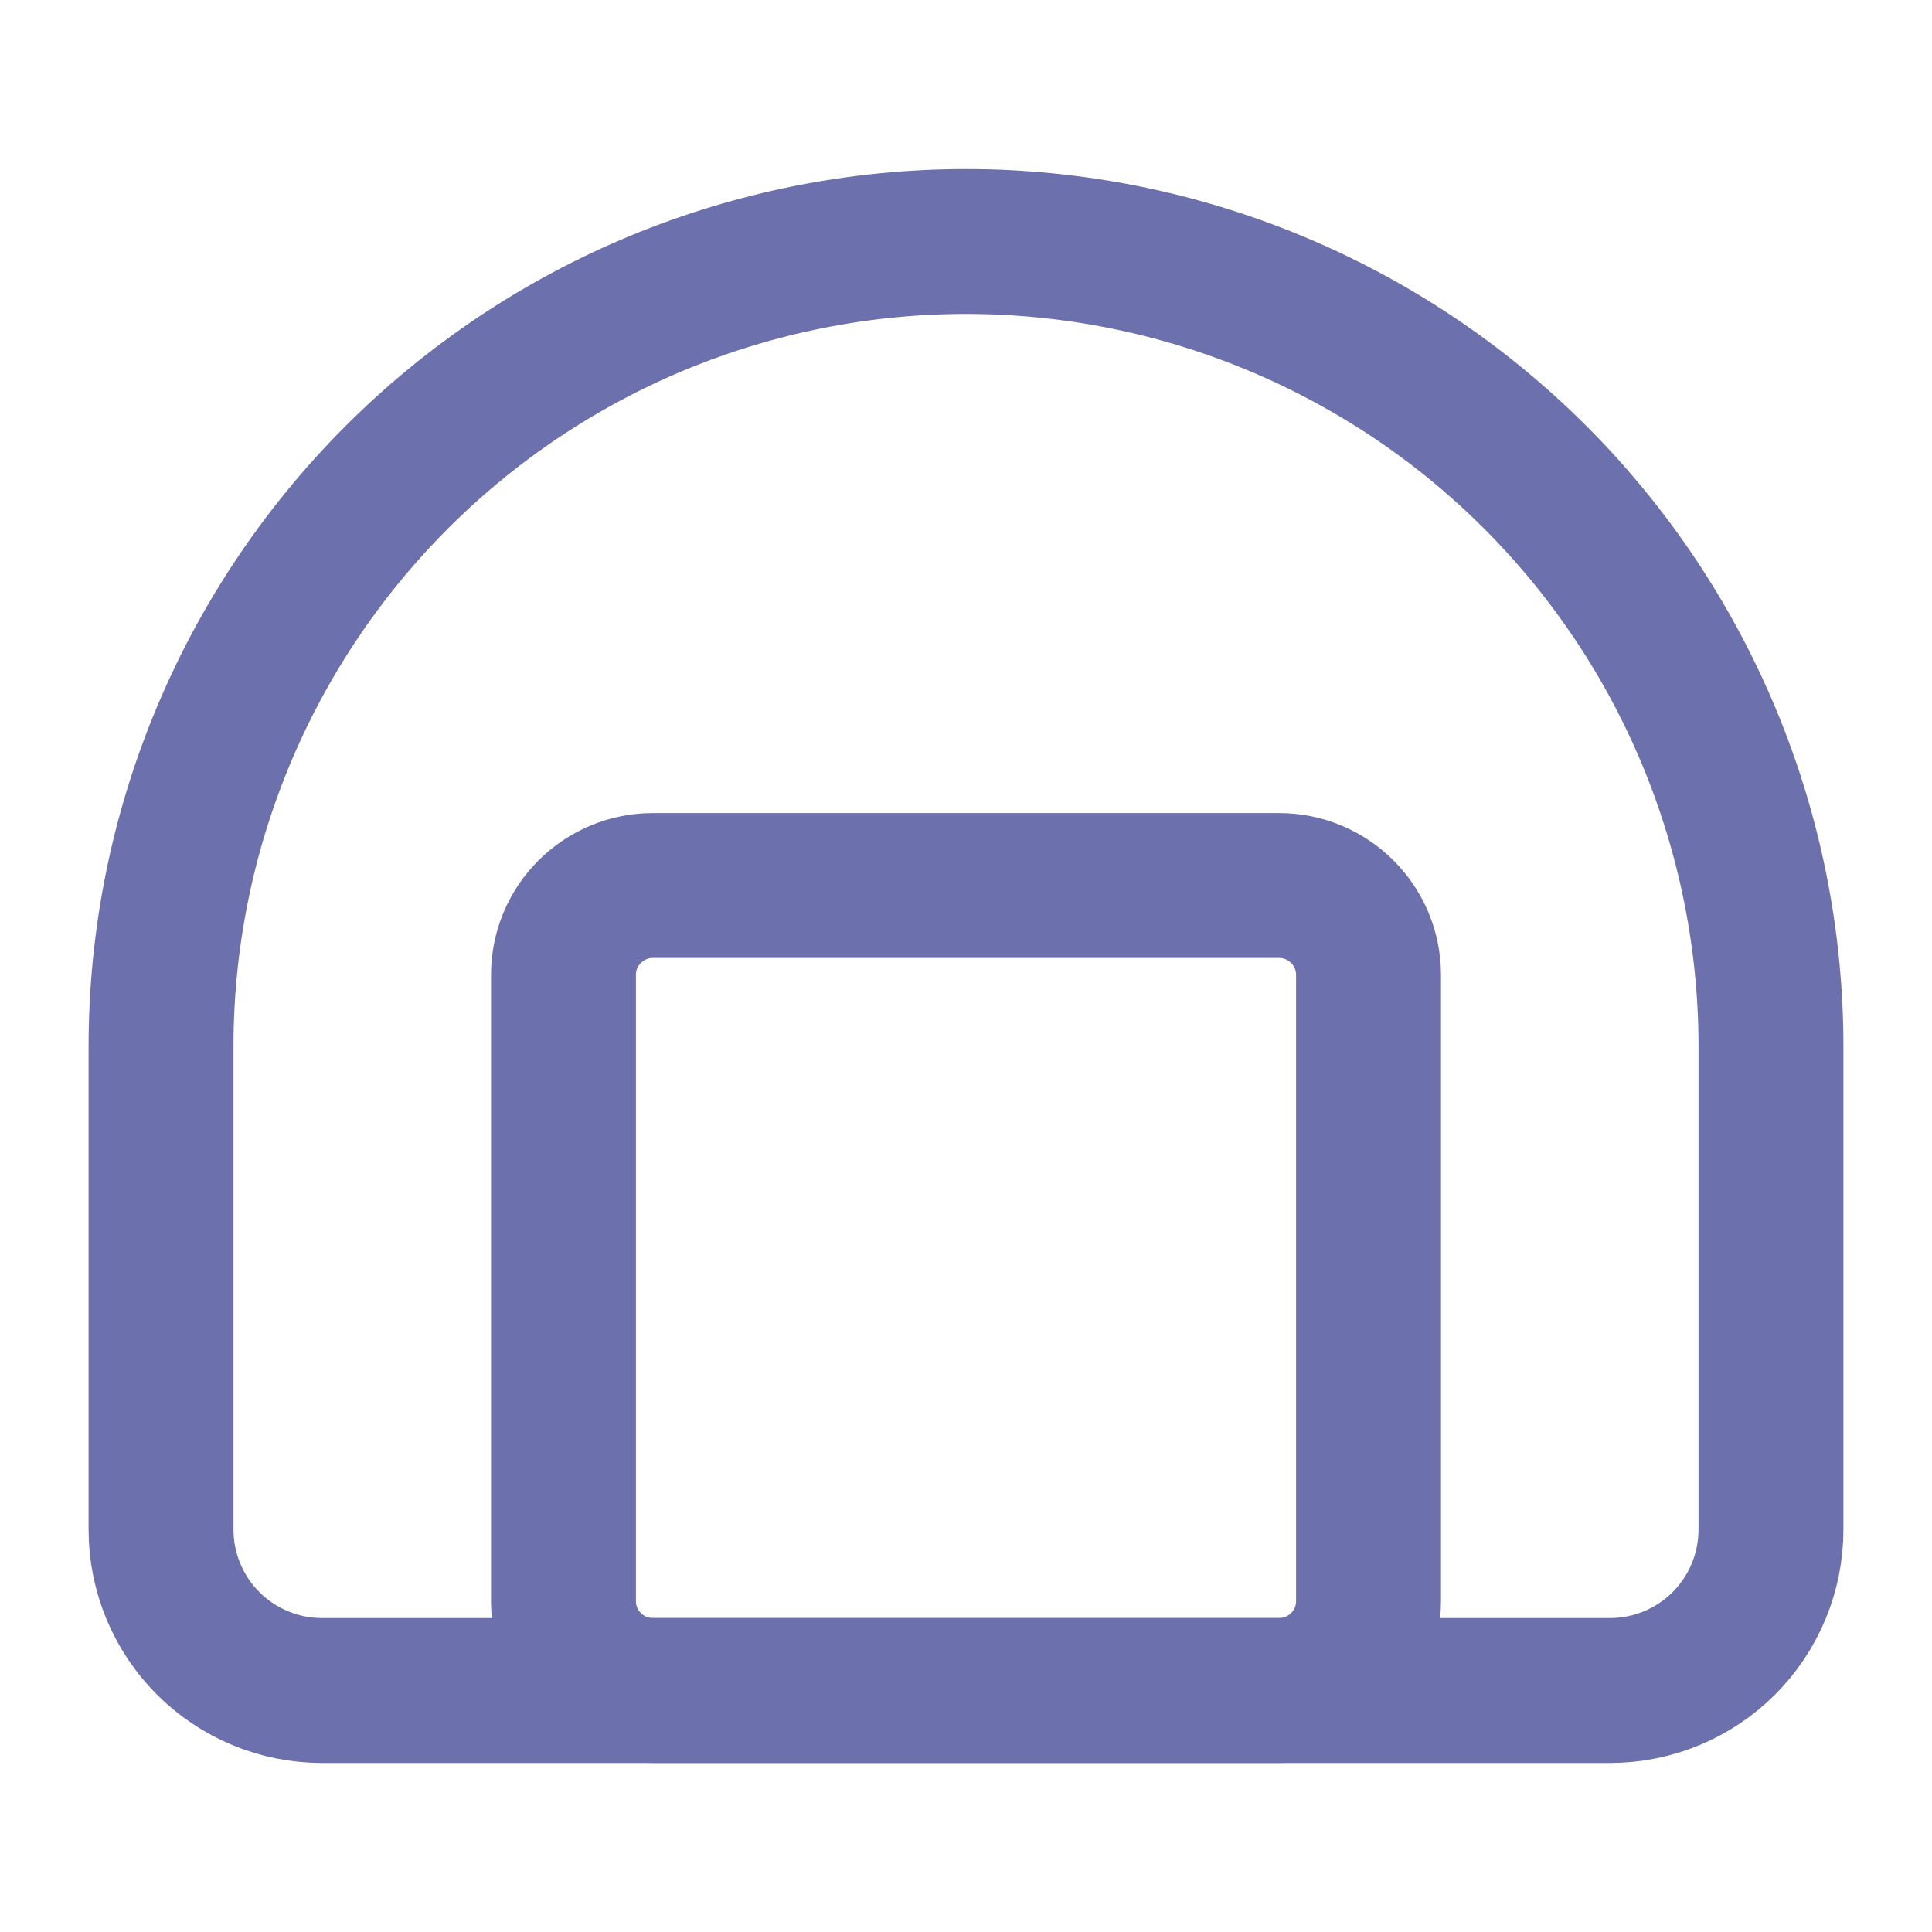
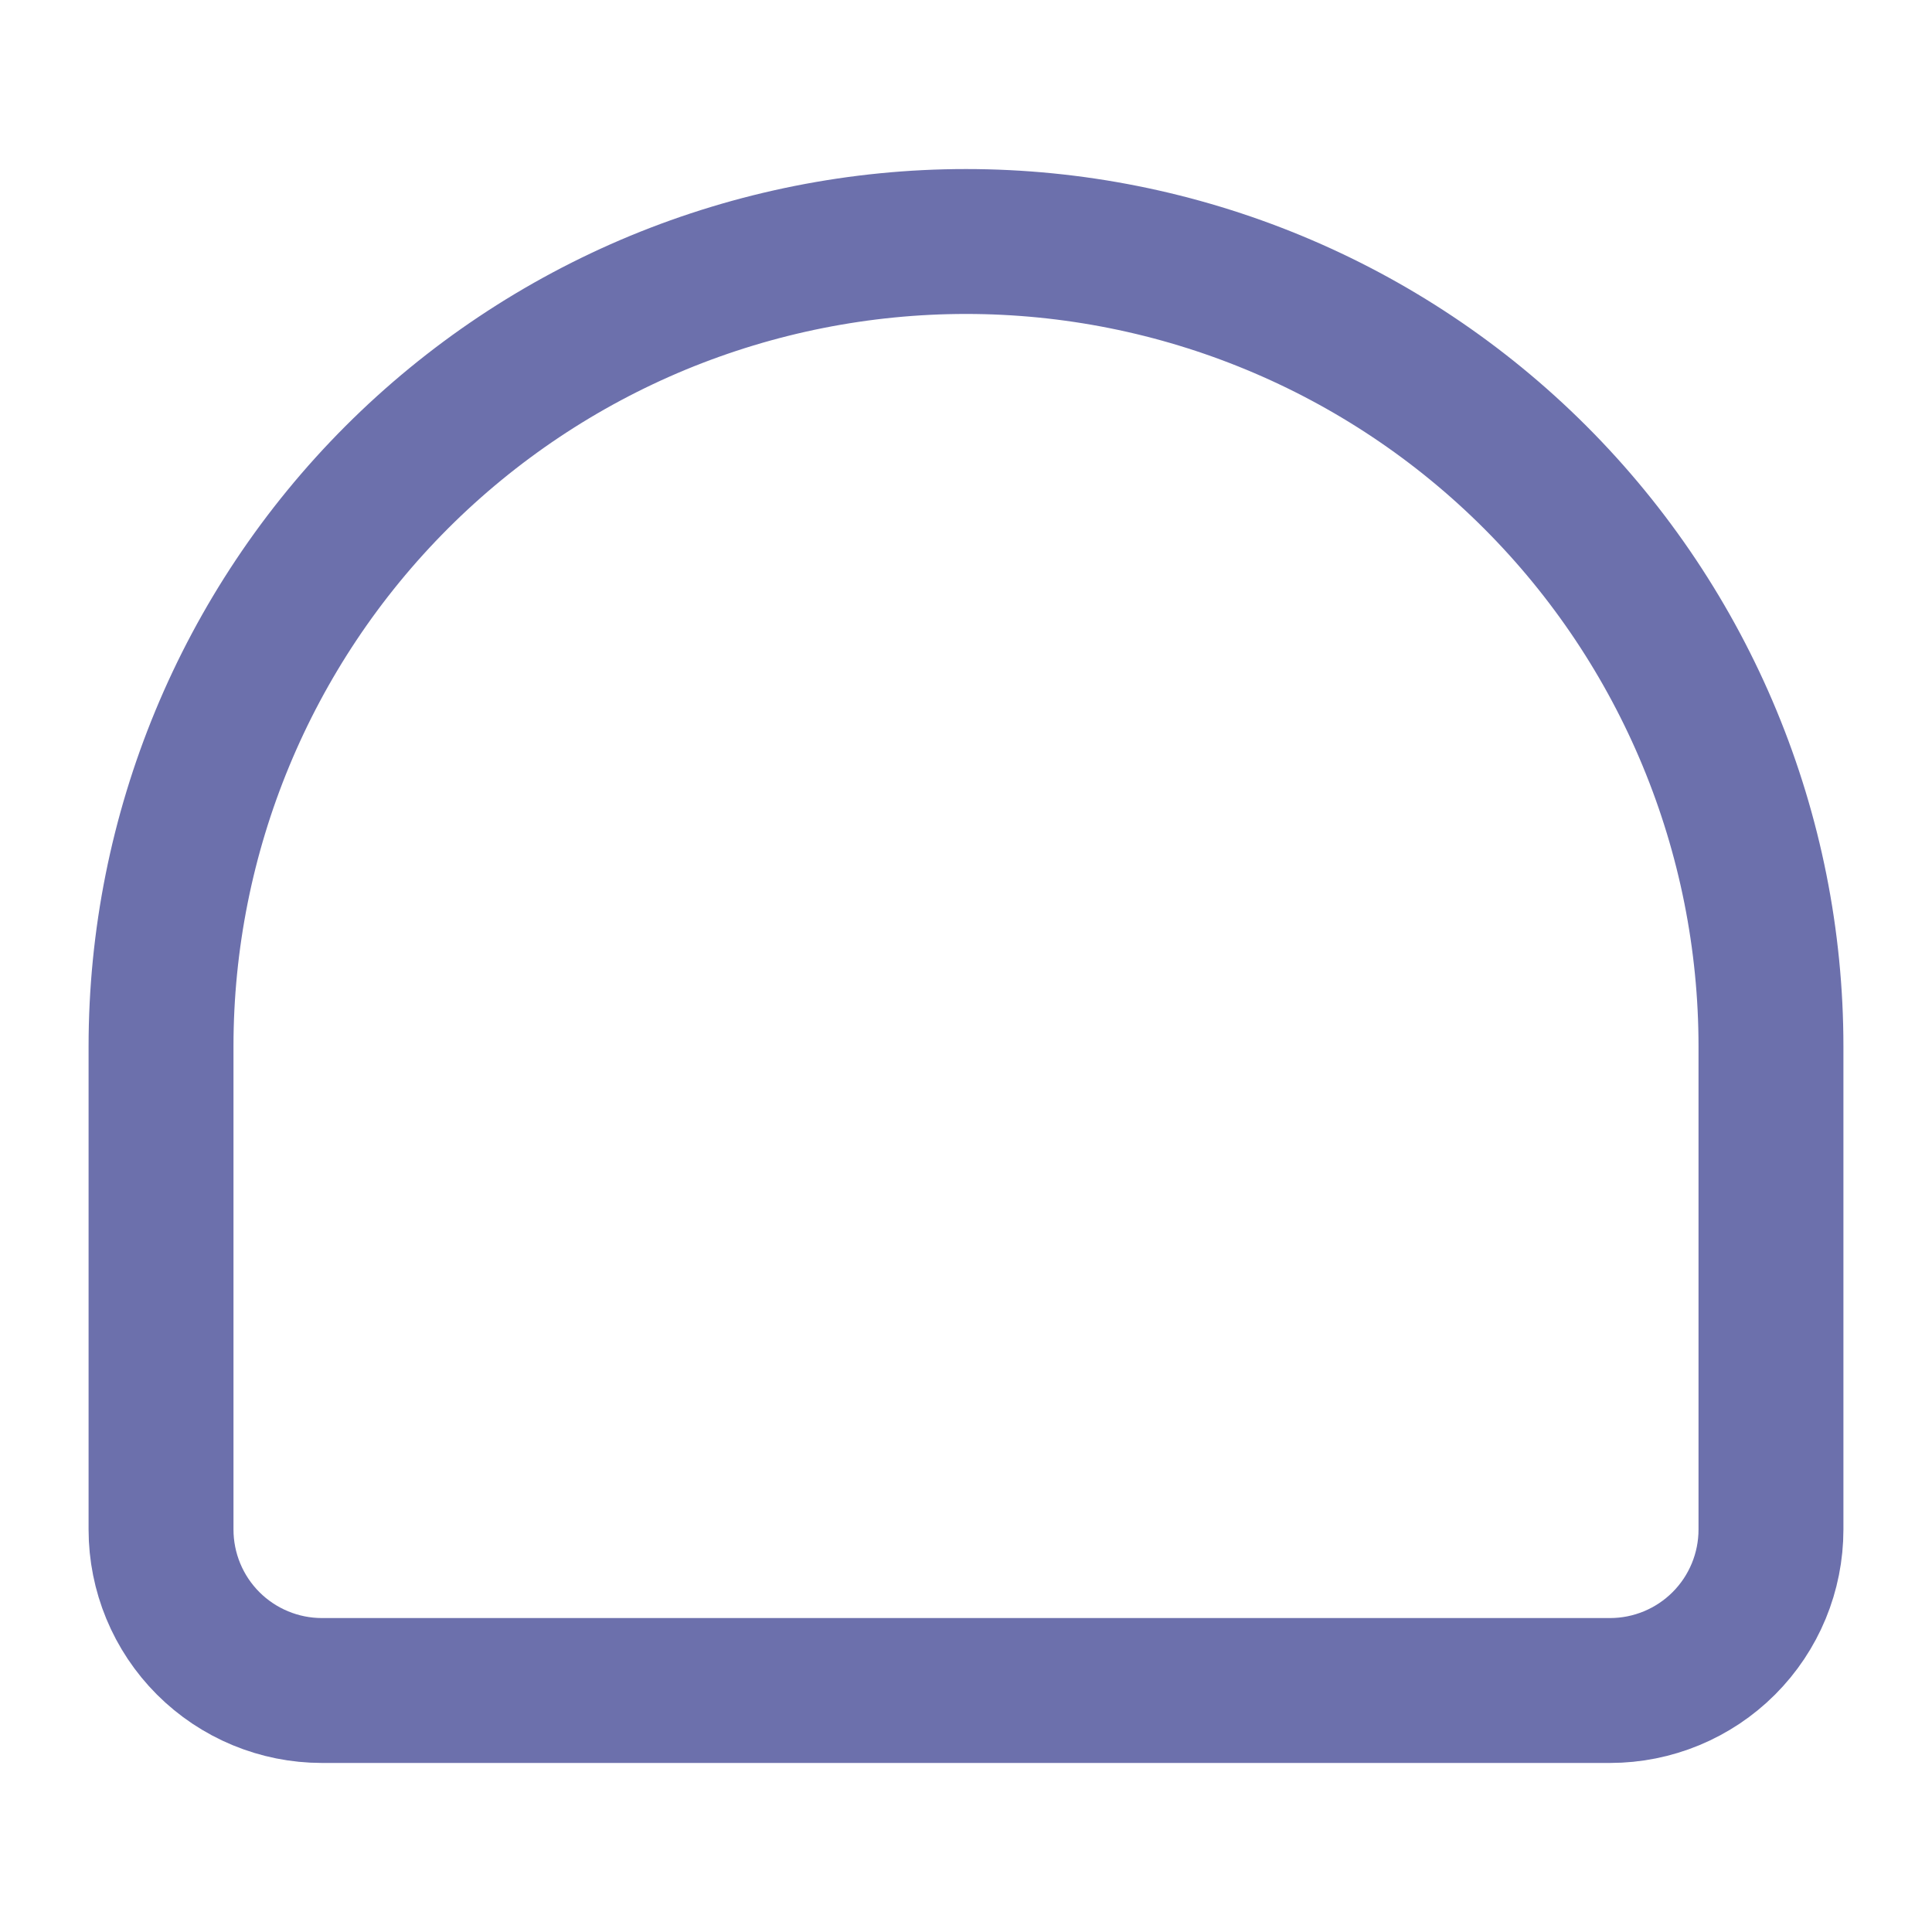
<svg xmlns="http://www.w3.org/2000/svg" width="20" height="20" viewBox="0 0 20 20" fill="none">
  <path d="M3.333 17.5H16.667C17.109 17.5 17.533 17.324 17.845 17.012C18.158 16.699 18.333 16.275 18.333 15.833V10.833C18.333 8.623 17.455 6.504 15.893 4.941C14.33 3.378 12.21 2.5 10 2.5C8.906 2.5 7.822 2.716 6.811 3.134C5.8 3.553 4.881 4.167 4.107 4.941C2.545 6.504 1.667 8.623 1.667 10.833V15.833C1.667 16.275 1.842 16.699 2.155 17.012C2.467 17.324 2.891 17.5 3.333 17.5V17.5Z" stroke="#6C70AC" stroke-width="1.5" stroke-linecap="round" stroke-linejoin="round" />
-   <path d="M13.241 9.167H6.759C6.248 9.167 5.833 9.581 5.833 10.093V16.574C5.833 17.085 6.248 17.5 6.759 17.5H13.241C13.752 17.5 14.167 17.085 14.167 16.574V10.093C14.167 9.581 13.752 9.167 13.241 9.167Z" stroke="#6C70AC" stroke-width="1.5" stroke-linecap="round" stroke-linejoin="round" />
</svg>